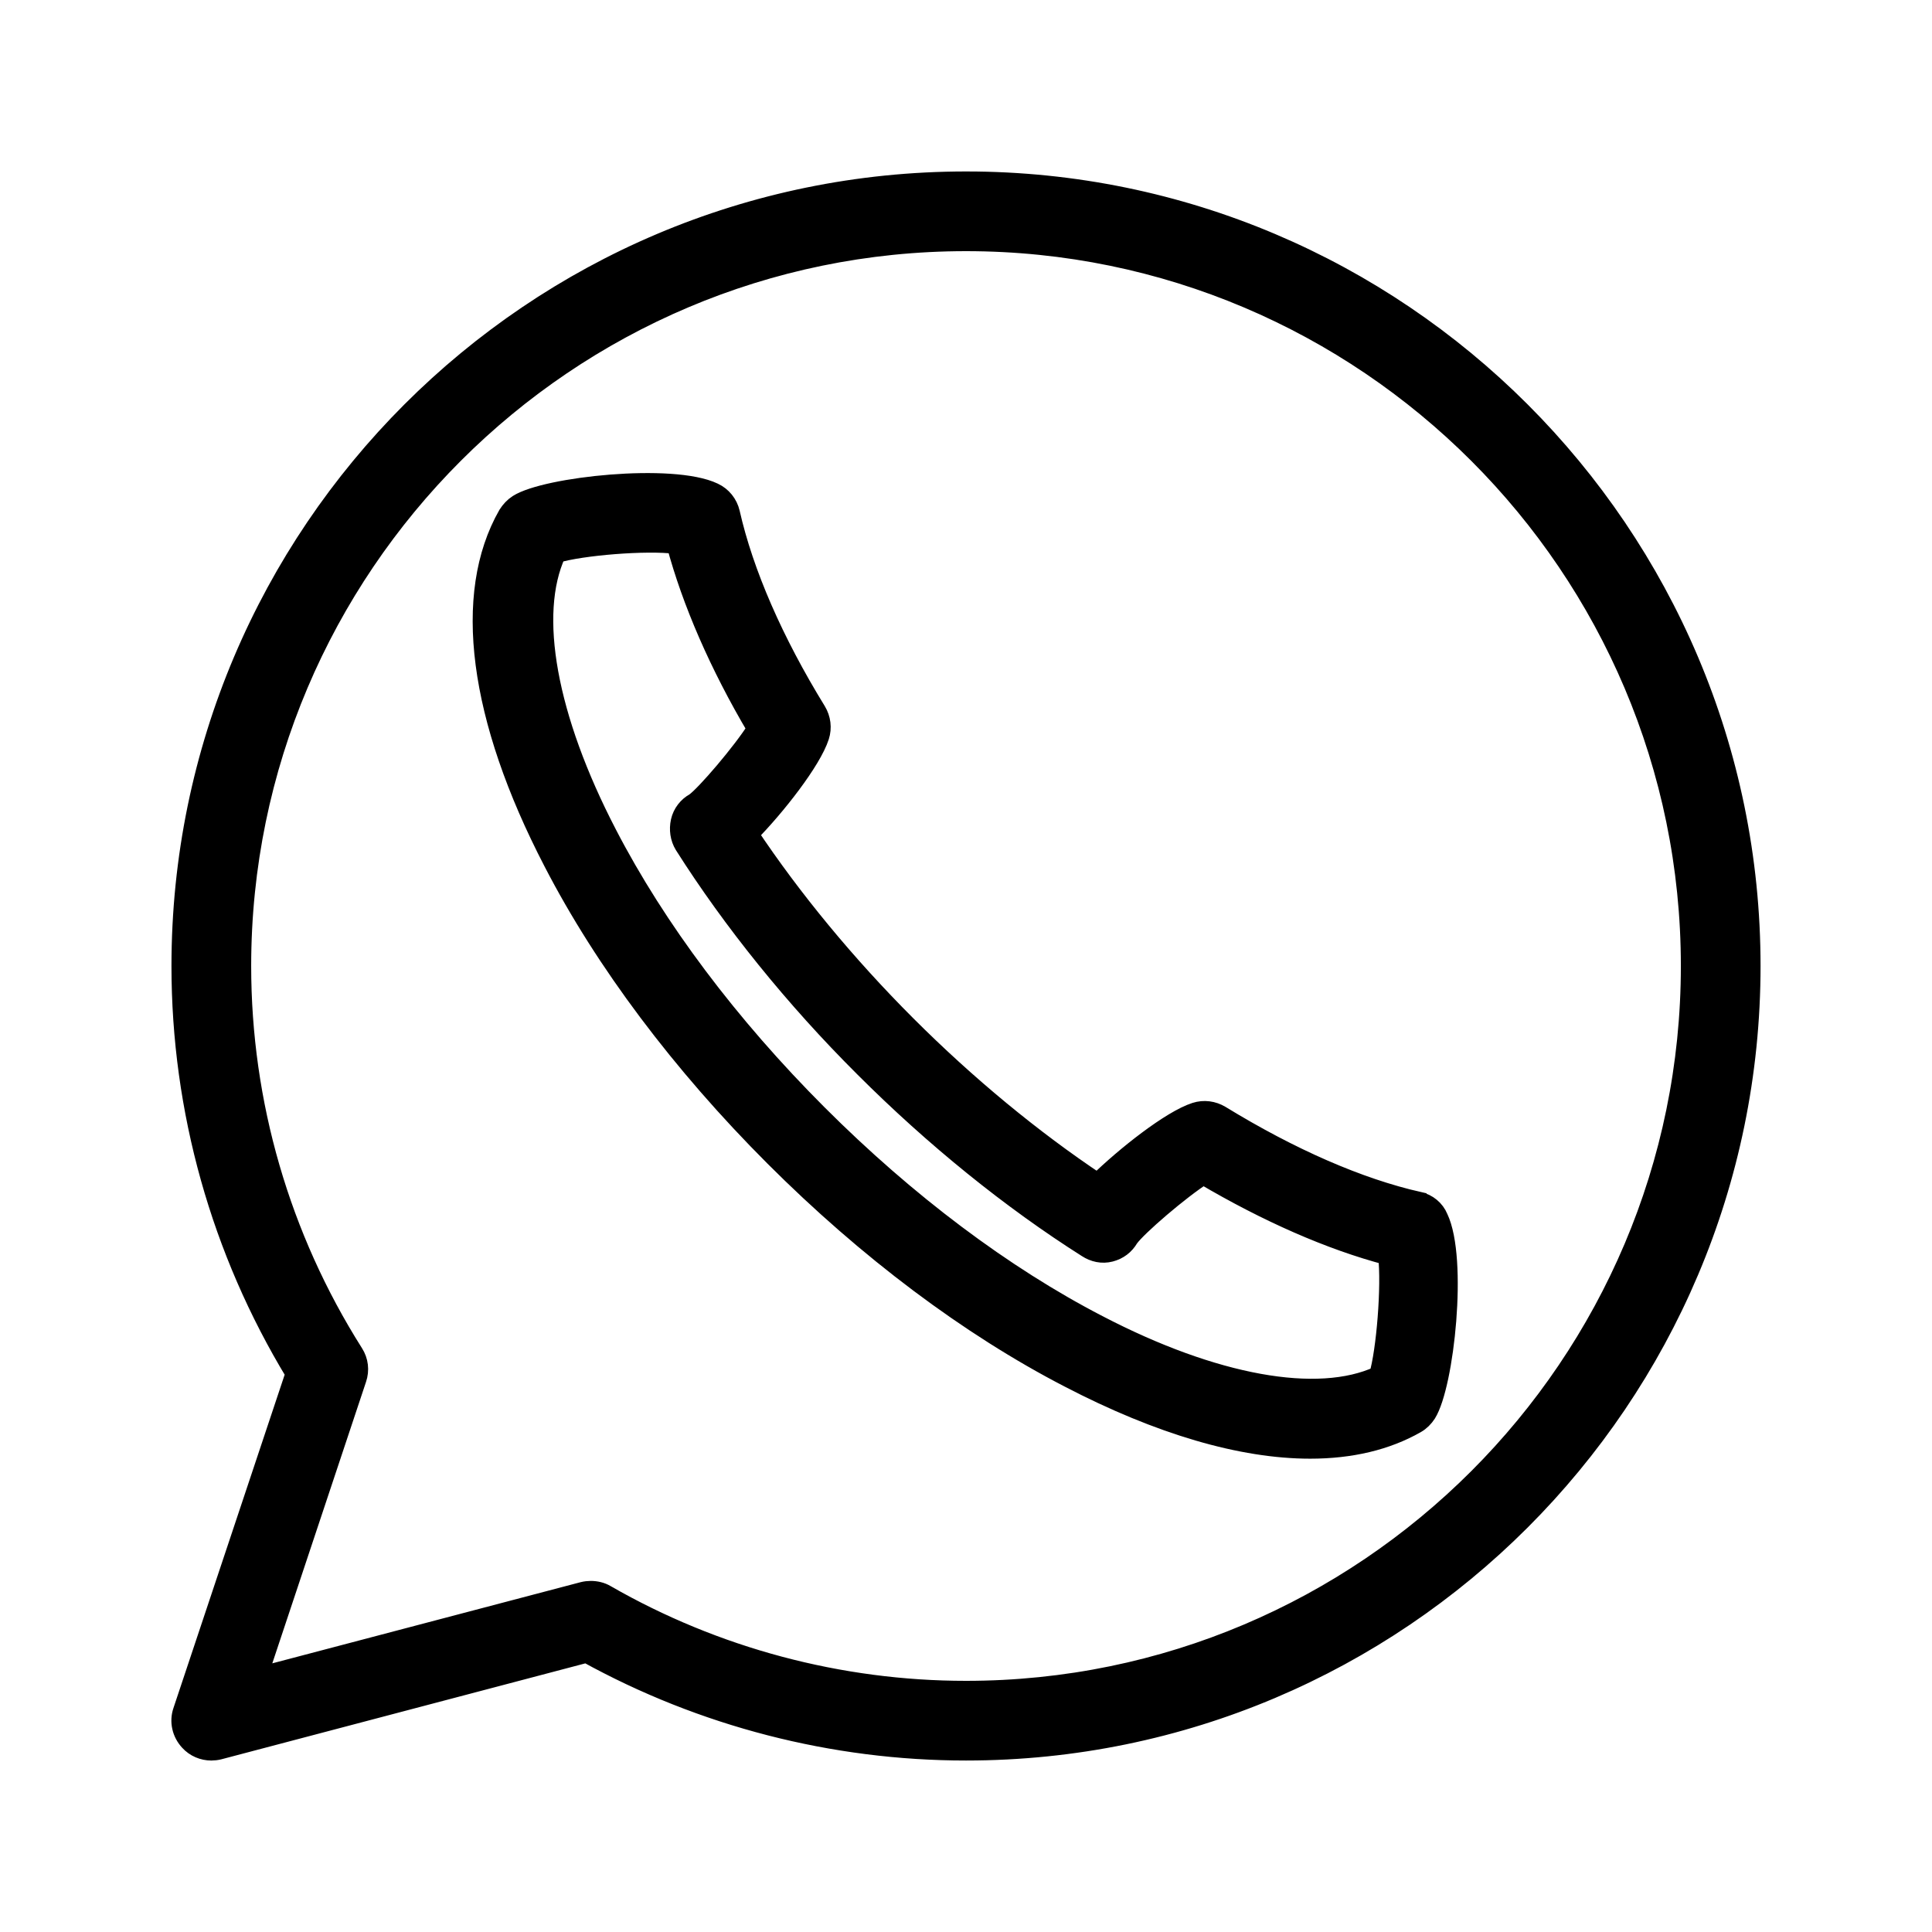
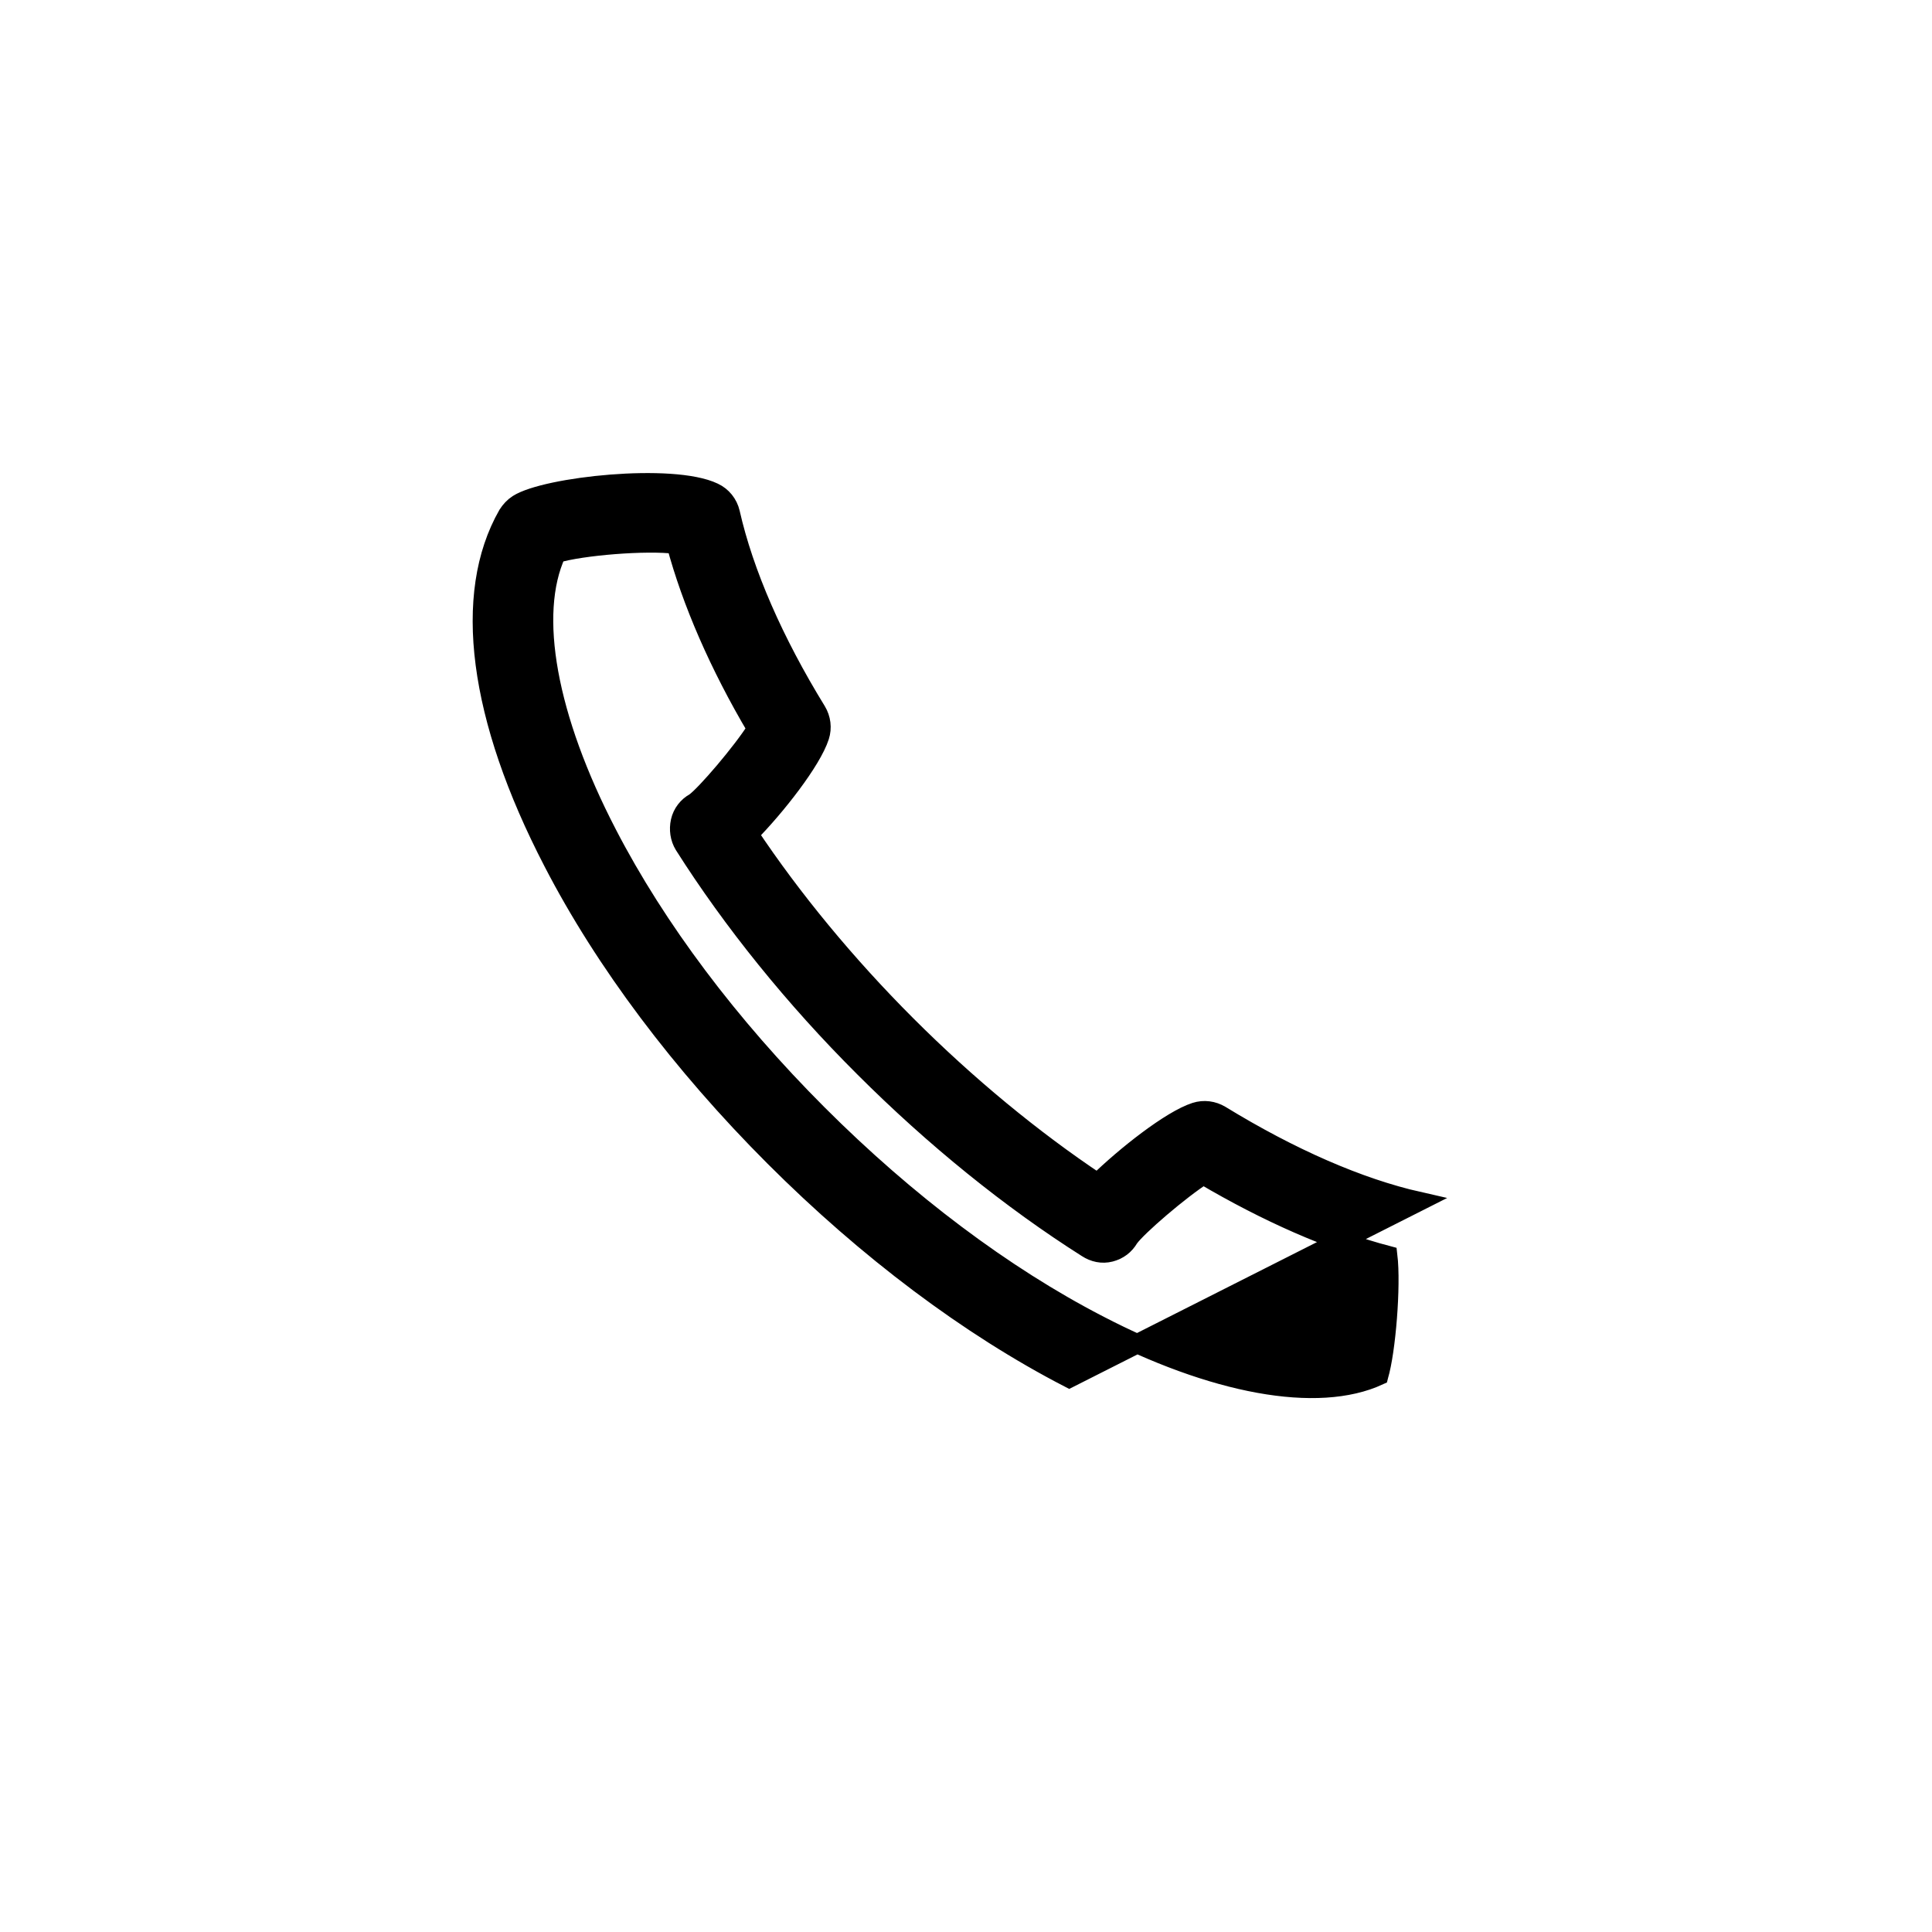
<svg xmlns="http://www.w3.org/2000/svg" viewBox="0 0 100 100" fill-rule="evenodd">
-   <path d="m50 9.375c-22.406 0-40.625 18.219-40.625 40.625 0 7.453 2.047 14.734 5.906 21.094l-5.828 17.469c-0.188 0.547-0.047 1.141 0.344 1.562 0.297 0.328 0.719 0.5 1.141 0.5 0.125 0 0.266-0.016 0.391-0.047l19.031-5.016c6 3.312 12.781 5.062 19.641 5.062 22.406 0 40.625-18.219 40.625-40.625s-18.219-40.625-40.625-40.625zm0 78.125c-6.531 0-12.984-1.719-18.641-4.969-0.234-0.141-0.516-0.203-0.781-0.203-0.125 0-0.266 0.016-0.391 0.047l-16.859 4.438 5.141-15.438c0.156-0.453 0.094-0.938-0.156-1.328-3.797-6-5.812-12.938-5.812-20.047 0-20.672 16.828-37.5 37.5-37.5s37.5 16.828 37.5 37.5-16.828 37.5-37.5 37.5z" stroke-width="1" stroke="black" />
-   <path d="m73.438 62.188c-3.109-0.703-6.641-2.25-10.266-4.469-0.391-0.234-0.859-0.297-1.297-0.156-1.266 0.406-3.625 2.266-5.062 3.672-3.375-2.25-6.766-5.047-9.891-8.172s-5.922-6.516-8.172-9.891c1.406-1.422 3.266-3.797 3.672-5.062 0.141-0.438 0.078-0.906-0.156-1.297-2.219-3.609-3.766-7.156-4.469-10.266-0.109-0.469-0.422-0.859-0.859-1.062-2.125-1.016-8.672-0.312-10.125 0.609-0.219 0.141-0.391 0.328-0.531 0.547-2.359 4.125-1.531 10.5 2.344 17.969 2.672 5.172 6.641 10.453 11.453 15.266s10.094 8.781 15.266 11.453c4.688 2.438 8.938 3.672 12.469 3.672 2.109 0 3.953-0.438 5.484-1.312 0.219-0.125 0.406-0.312 0.547-0.531 0.922-1.469 1.625-8 0.609-10.125-0.172-0.422-0.562-0.75-1.016-0.844zm-2.078 9.016c-3.156 1.453-8.531 0.484-14.531-2.641-4.891-2.531-9.906-6.297-14.5-10.891s-8.359-9.609-10.891-14.5c-3.125-6.016-4.094-11.375-2.641-14.531 1.281-0.391 4.656-0.672 6.203-0.469 0.797 2.969 2.219 6.25 4.172 9.547-0.75 1.203-2.656 3.422-3.203 3.812-0.375 0.203-0.656 0.562-0.75 0.984s-0.031 0.859 0.188 1.219c2.484 3.922 5.703 7.922 9.328 11.531 3.625 3.625 7.609 6.844 11.531 9.328 0.359 0.234 0.781 0.328 1.203 0.219s0.75-0.359 0.969-0.734c0.422-0.594 2.641-2.5 3.844-3.266 3.312 1.953 6.578 3.391 9.547 4.172 0.188 1.578-0.094 4.969-0.469 6.219z" stroke-width="1" stroke="black" />
+   <path d="m73.438 62.188c-3.109-0.703-6.641-2.25-10.266-4.469-0.391-0.234-0.859-0.297-1.297-0.156-1.266 0.406-3.625 2.266-5.062 3.672-3.375-2.25-6.766-5.047-9.891-8.172s-5.922-6.516-8.172-9.891c1.406-1.422 3.266-3.797 3.672-5.062 0.141-0.438 0.078-0.906-0.156-1.297-2.219-3.609-3.766-7.156-4.469-10.266-0.109-0.469-0.422-0.859-0.859-1.062-2.125-1.016-8.672-0.312-10.125 0.609-0.219 0.141-0.391 0.328-0.531 0.547-2.359 4.125-1.531 10.5 2.344 17.969 2.672 5.172 6.641 10.453 11.453 15.266s10.094 8.781 15.266 11.453zm-2.078 9.016c-3.156 1.453-8.531 0.484-14.531-2.641-4.891-2.531-9.906-6.297-14.5-10.891s-8.359-9.609-10.891-14.5c-3.125-6.016-4.094-11.375-2.641-14.531 1.281-0.391 4.656-0.672 6.203-0.469 0.797 2.969 2.219 6.25 4.172 9.547-0.75 1.203-2.656 3.422-3.203 3.812-0.375 0.203-0.656 0.562-0.75 0.984s-0.031 0.859 0.188 1.219c2.484 3.922 5.703 7.922 9.328 11.531 3.625 3.625 7.609 6.844 11.531 9.328 0.359 0.234 0.781 0.328 1.203 0.219s0.75-0.359 0.969-0.734c0.422-0.594 2.641-2.5 3.844-3.266 3.312 1.953 6.578 3.391 9.547 4.172 0.188 1.578-0.094 4.969-0.469 6.219z" stroke-width="1" stroke="black" />
</svg>